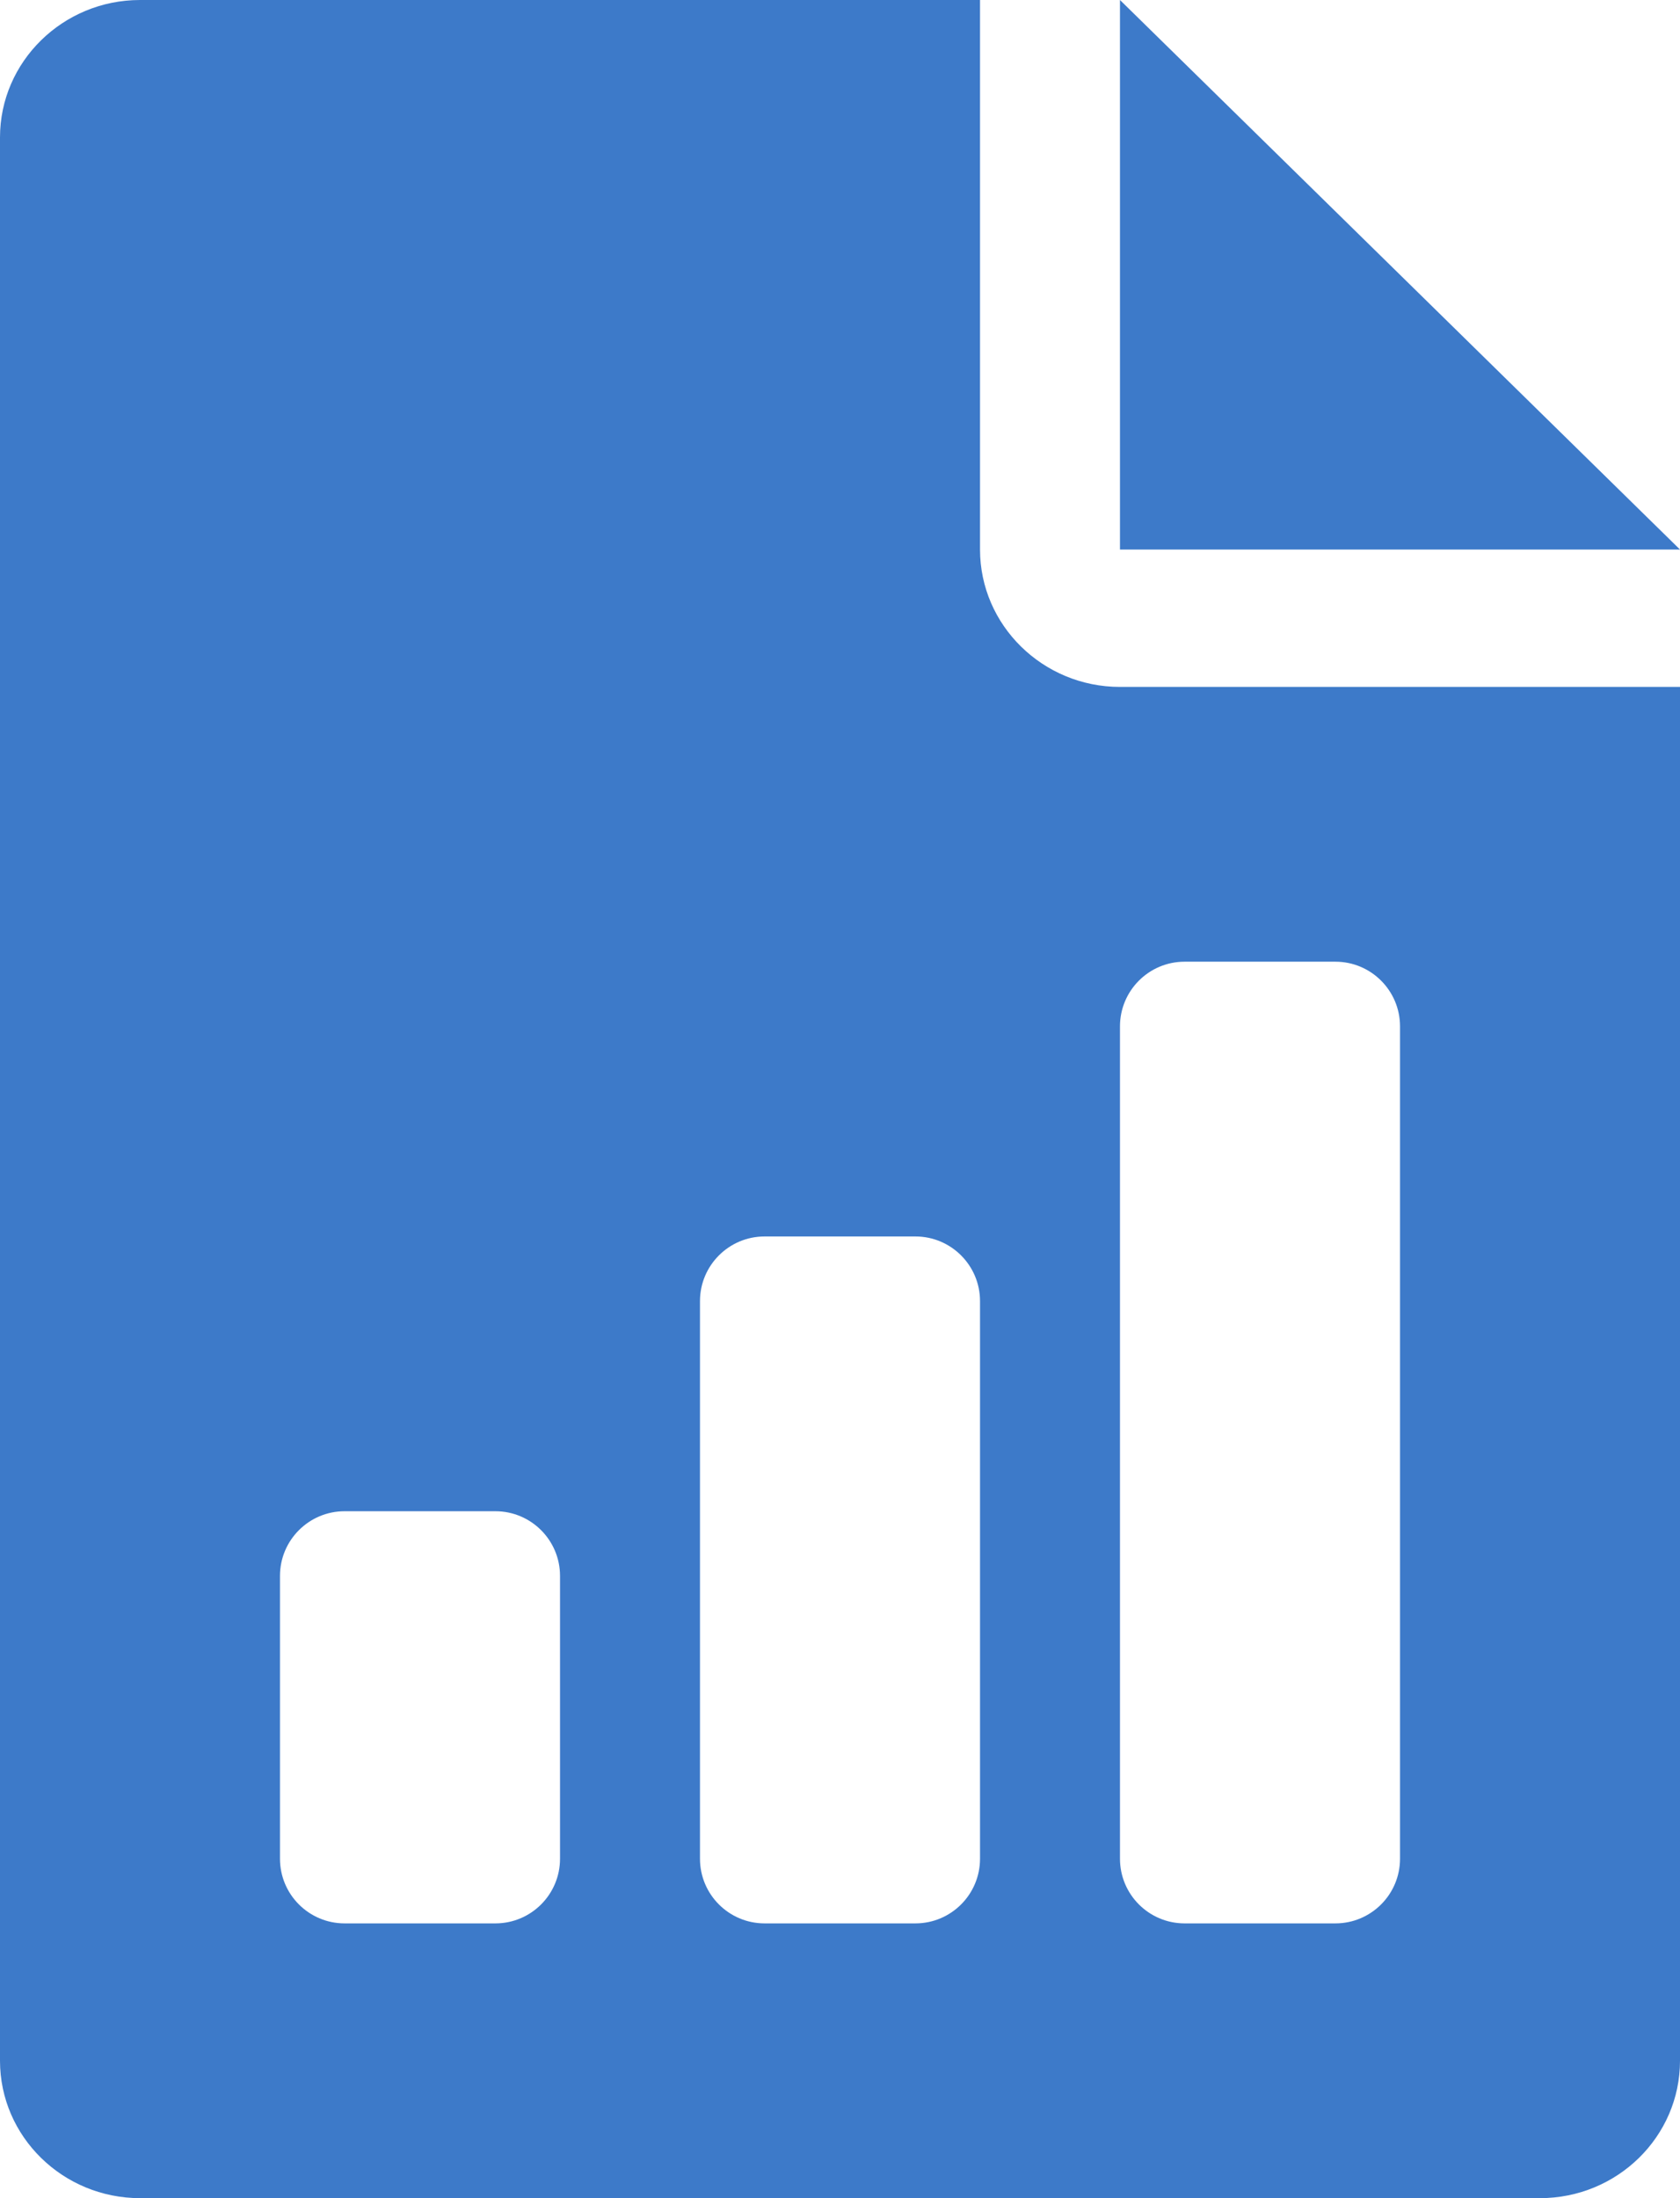
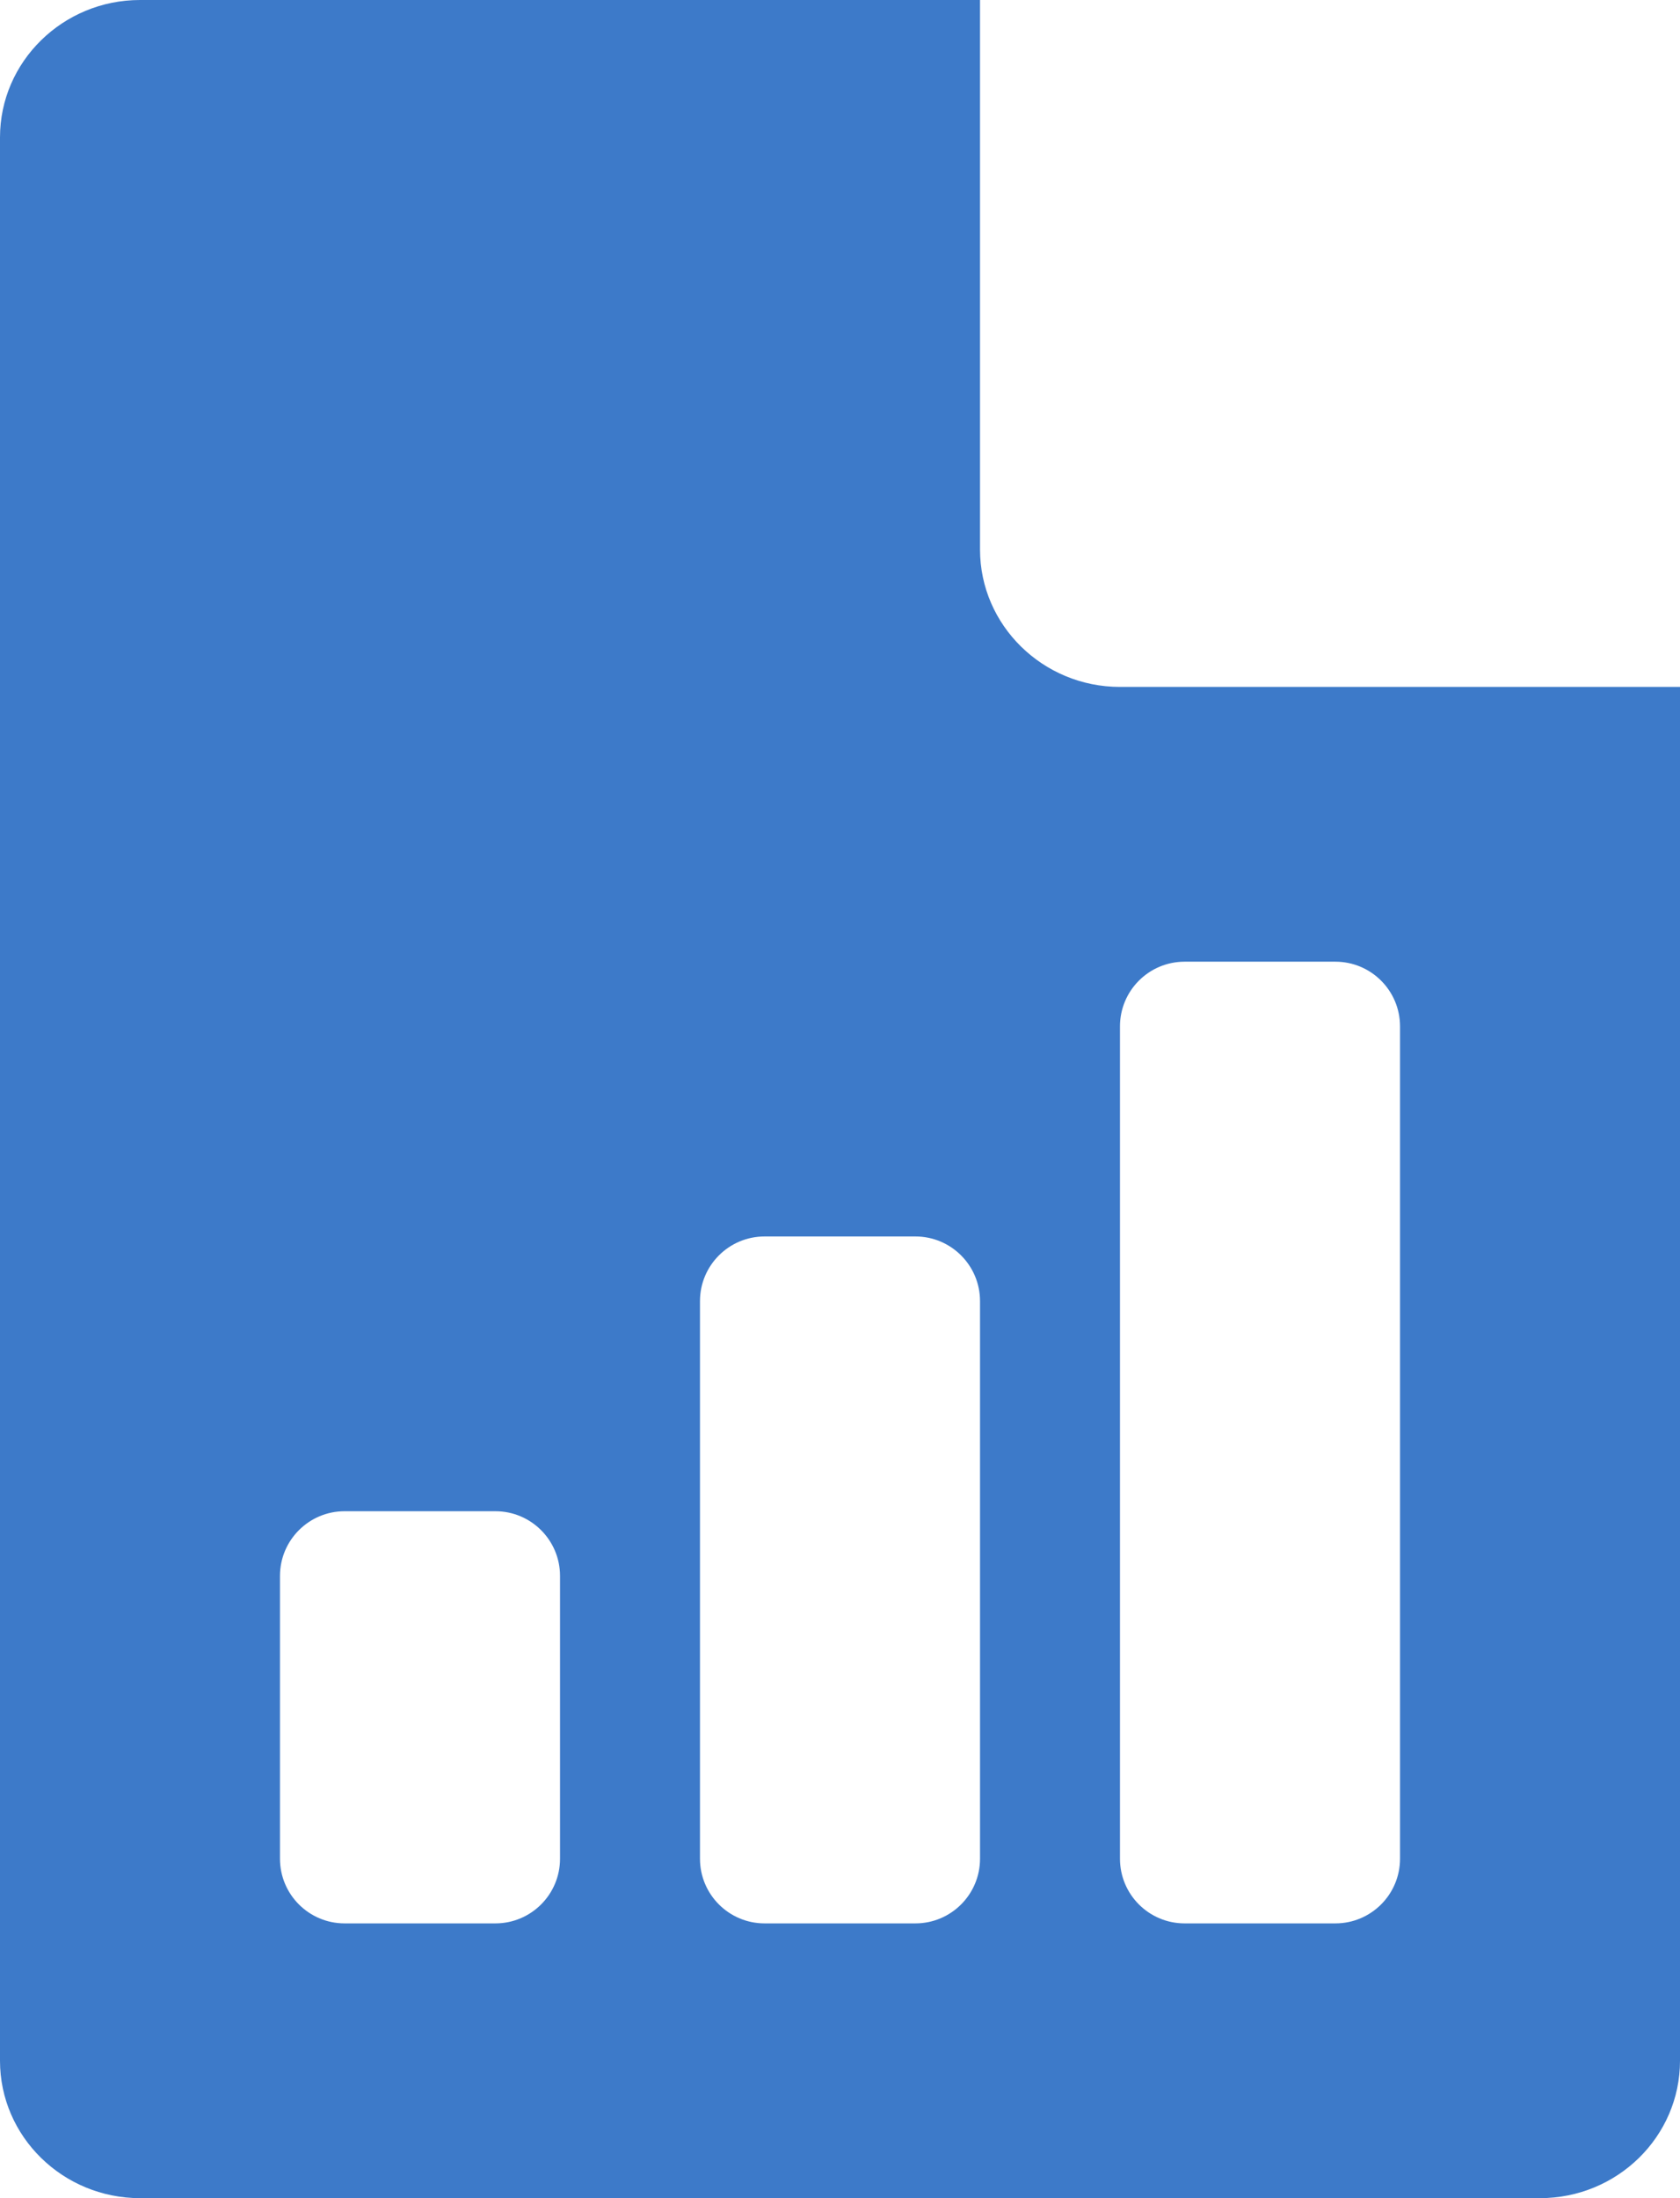
<svg xmlns="http://www.w3.org/2000/svg" width="26" height="34" viewBox="0 0 26 34" fill="none">
-   <path d="M17.333 0V8.5H26L17.333 0Z" fill="#3D7AC9" />
  <path d="M17.333 10.625C16.14 10.625 15.167 9.671 15.167 8.5V0H2.167C0.973 0 0 0.954 0 2.125V31.875C0 33.048 0.973 34 2.167 34H23.833C25.029 34 26 33.048 26 31.875V10.625H17.333ZM8.667 28.75C8.667 29.302 8.219 29.75 7.667 29.75H5.333C4.781 29.75 4.333 29.302 4.333 28.75V24.375C4.333 23.823 4.781 23.375 5.333 23.375H7.667C8.219 23.375 8.667 23.823 8.667 24.375V28.75ZM15.167 28.75C15.167 29.302 14.719 29.75 14.167 29.75H11.833C11.281 29.75 10.833 29.302 10.833 28.75V20.125C10.833 19.573 11.281 19.125 11.833 19.125H14.167C14.719 19.125 15.167 19.573 15.167 20.125V28.75ZM21.667 28.75C21.667 29.302 21.219 29.75 20.667 29.75H18.333C17.781 29.75 17.333 29.302 17.333 28.75V15.875C17.333 15.323 17.781 14.875 18.333 14.875H20.667C21.219 14.875 21.667 15.323 21.667 15.875V28.75Z" fill="#3D7AC9" />
</svg>